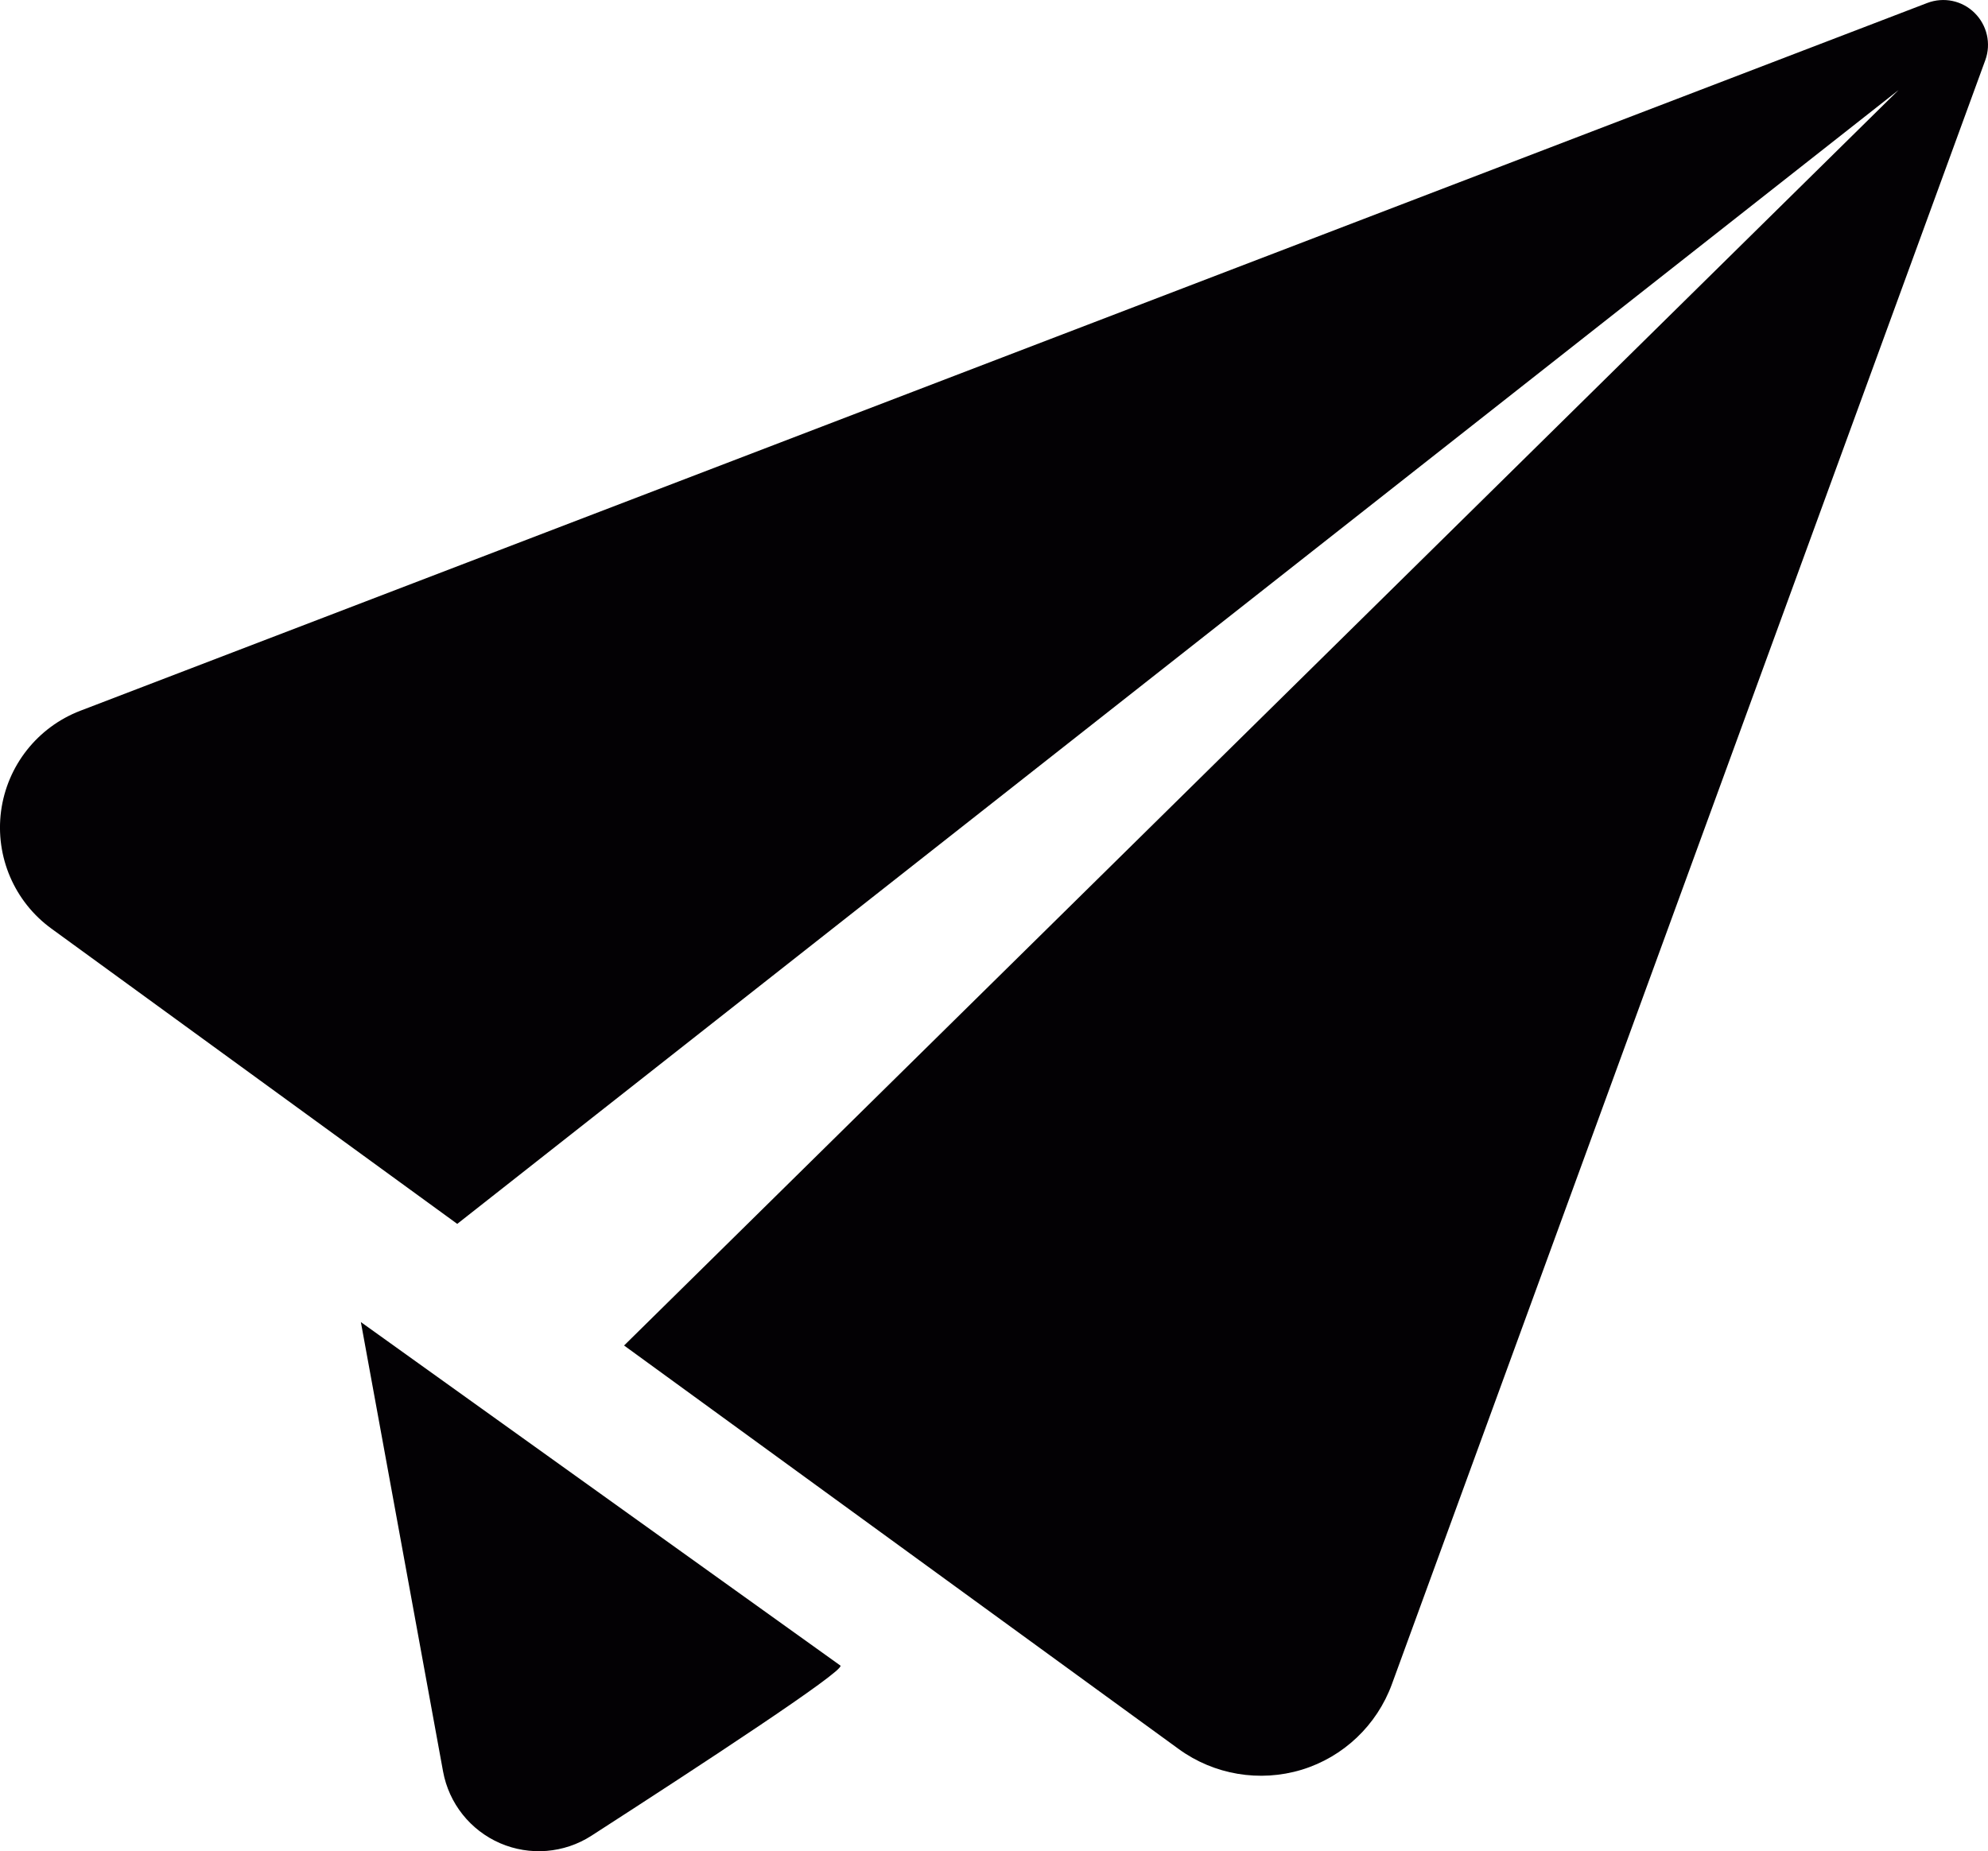
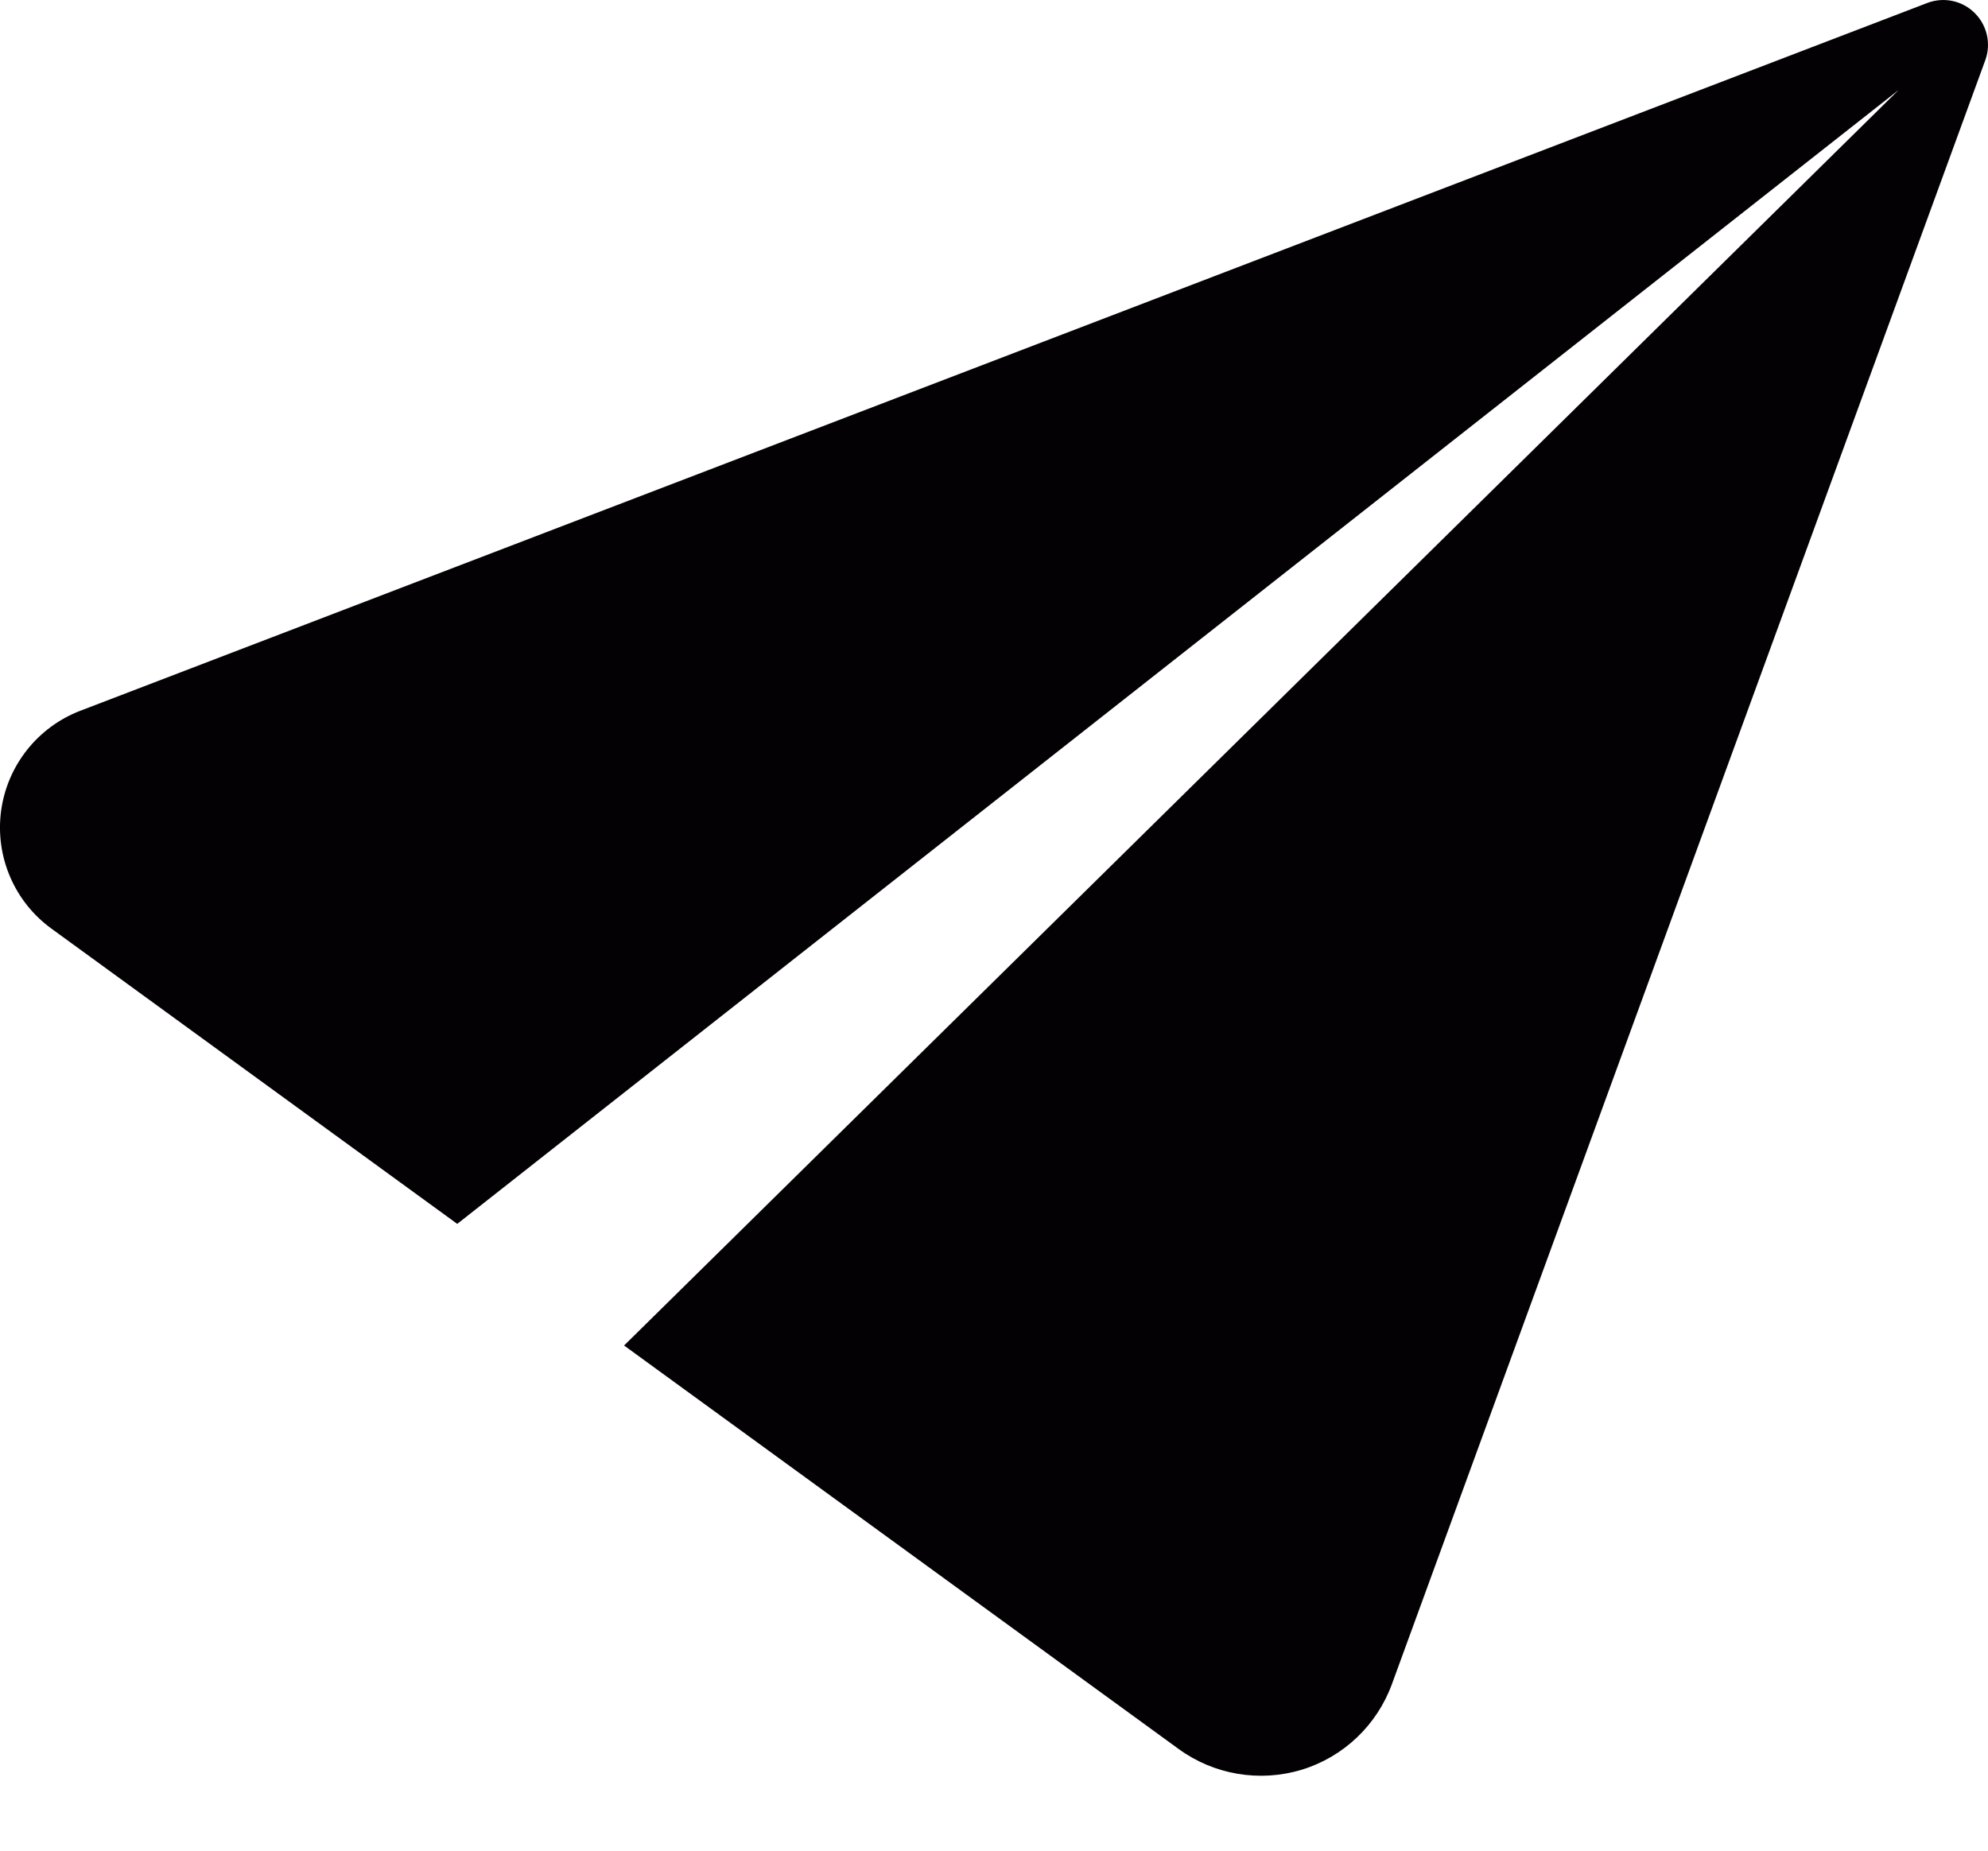
<svg xmlns="http://www.w3.org/2000/svg" version="1.1" x="0px" y="0px" width="31.804px" height="29.619px" viewBox="0 0 31.804 29.619" enable-background="new 0 0 31.804 29.619" xml:space="preserve">
  <defs>
</defs>
  <g>
    <g>
      <path fill="#030104" d="M1.285,11.372c-0.685,0.263-1.171,0.879-1.268,1.606c-0.096,0.728,0.213,1.449,0.806,1.88l6.492,4.724    L30.373,1.441L9.984,21.528l8.875,6.458c0.564,0.41,1.293,0.533,1.964,0.33c0.67-0.204,1.204-0.713,1.444-1.368l9.494-25.986    c0.096-0.264,0.028-0.559-0.172-0.756c-0.199-0.197-0.494-0.259-0.758-0.158L1.285,11.372z" />
-       <path fill="#030104" d="M5.773,21.153l0.055,0.301l1.26,6.889C7.182,28.855,7.524,29.284,8,29.491    c0.476,0.206,1.025,0.162,1.461-0.119c1.755-1.132,4.047-2.634,3.985-2.722L5.773,21.153z" />
    </g>
  </g>
</svg>